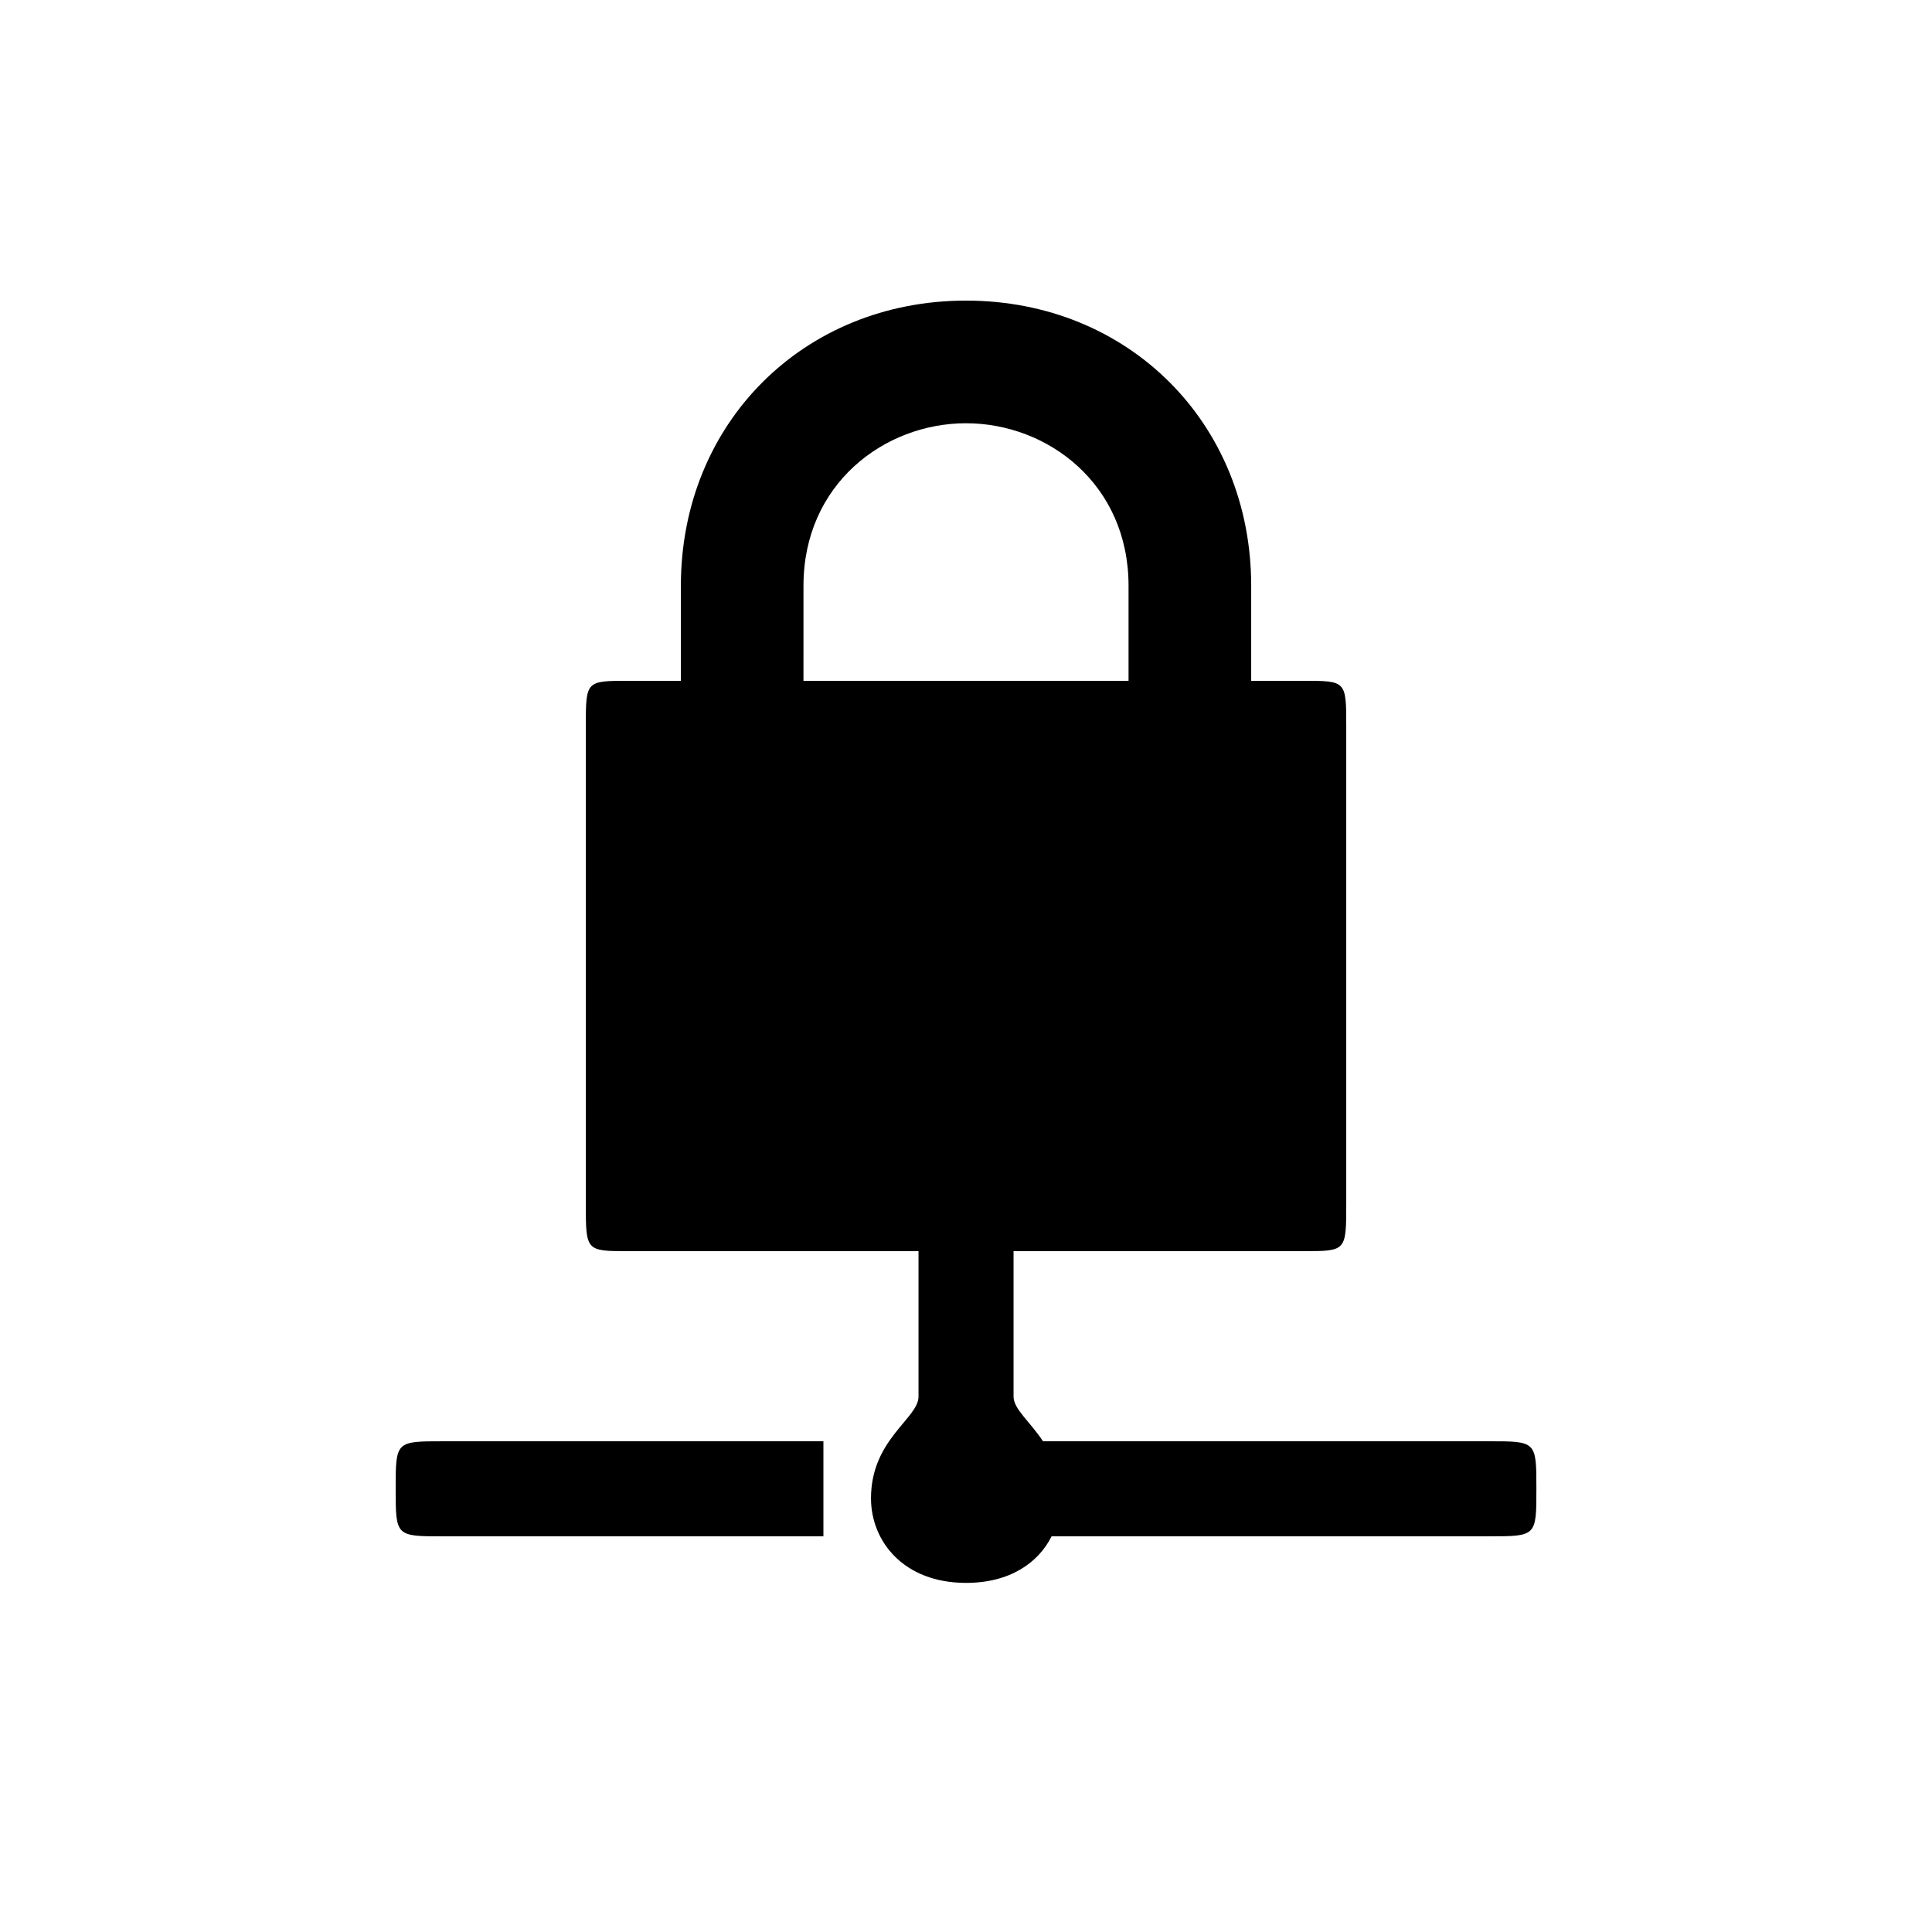
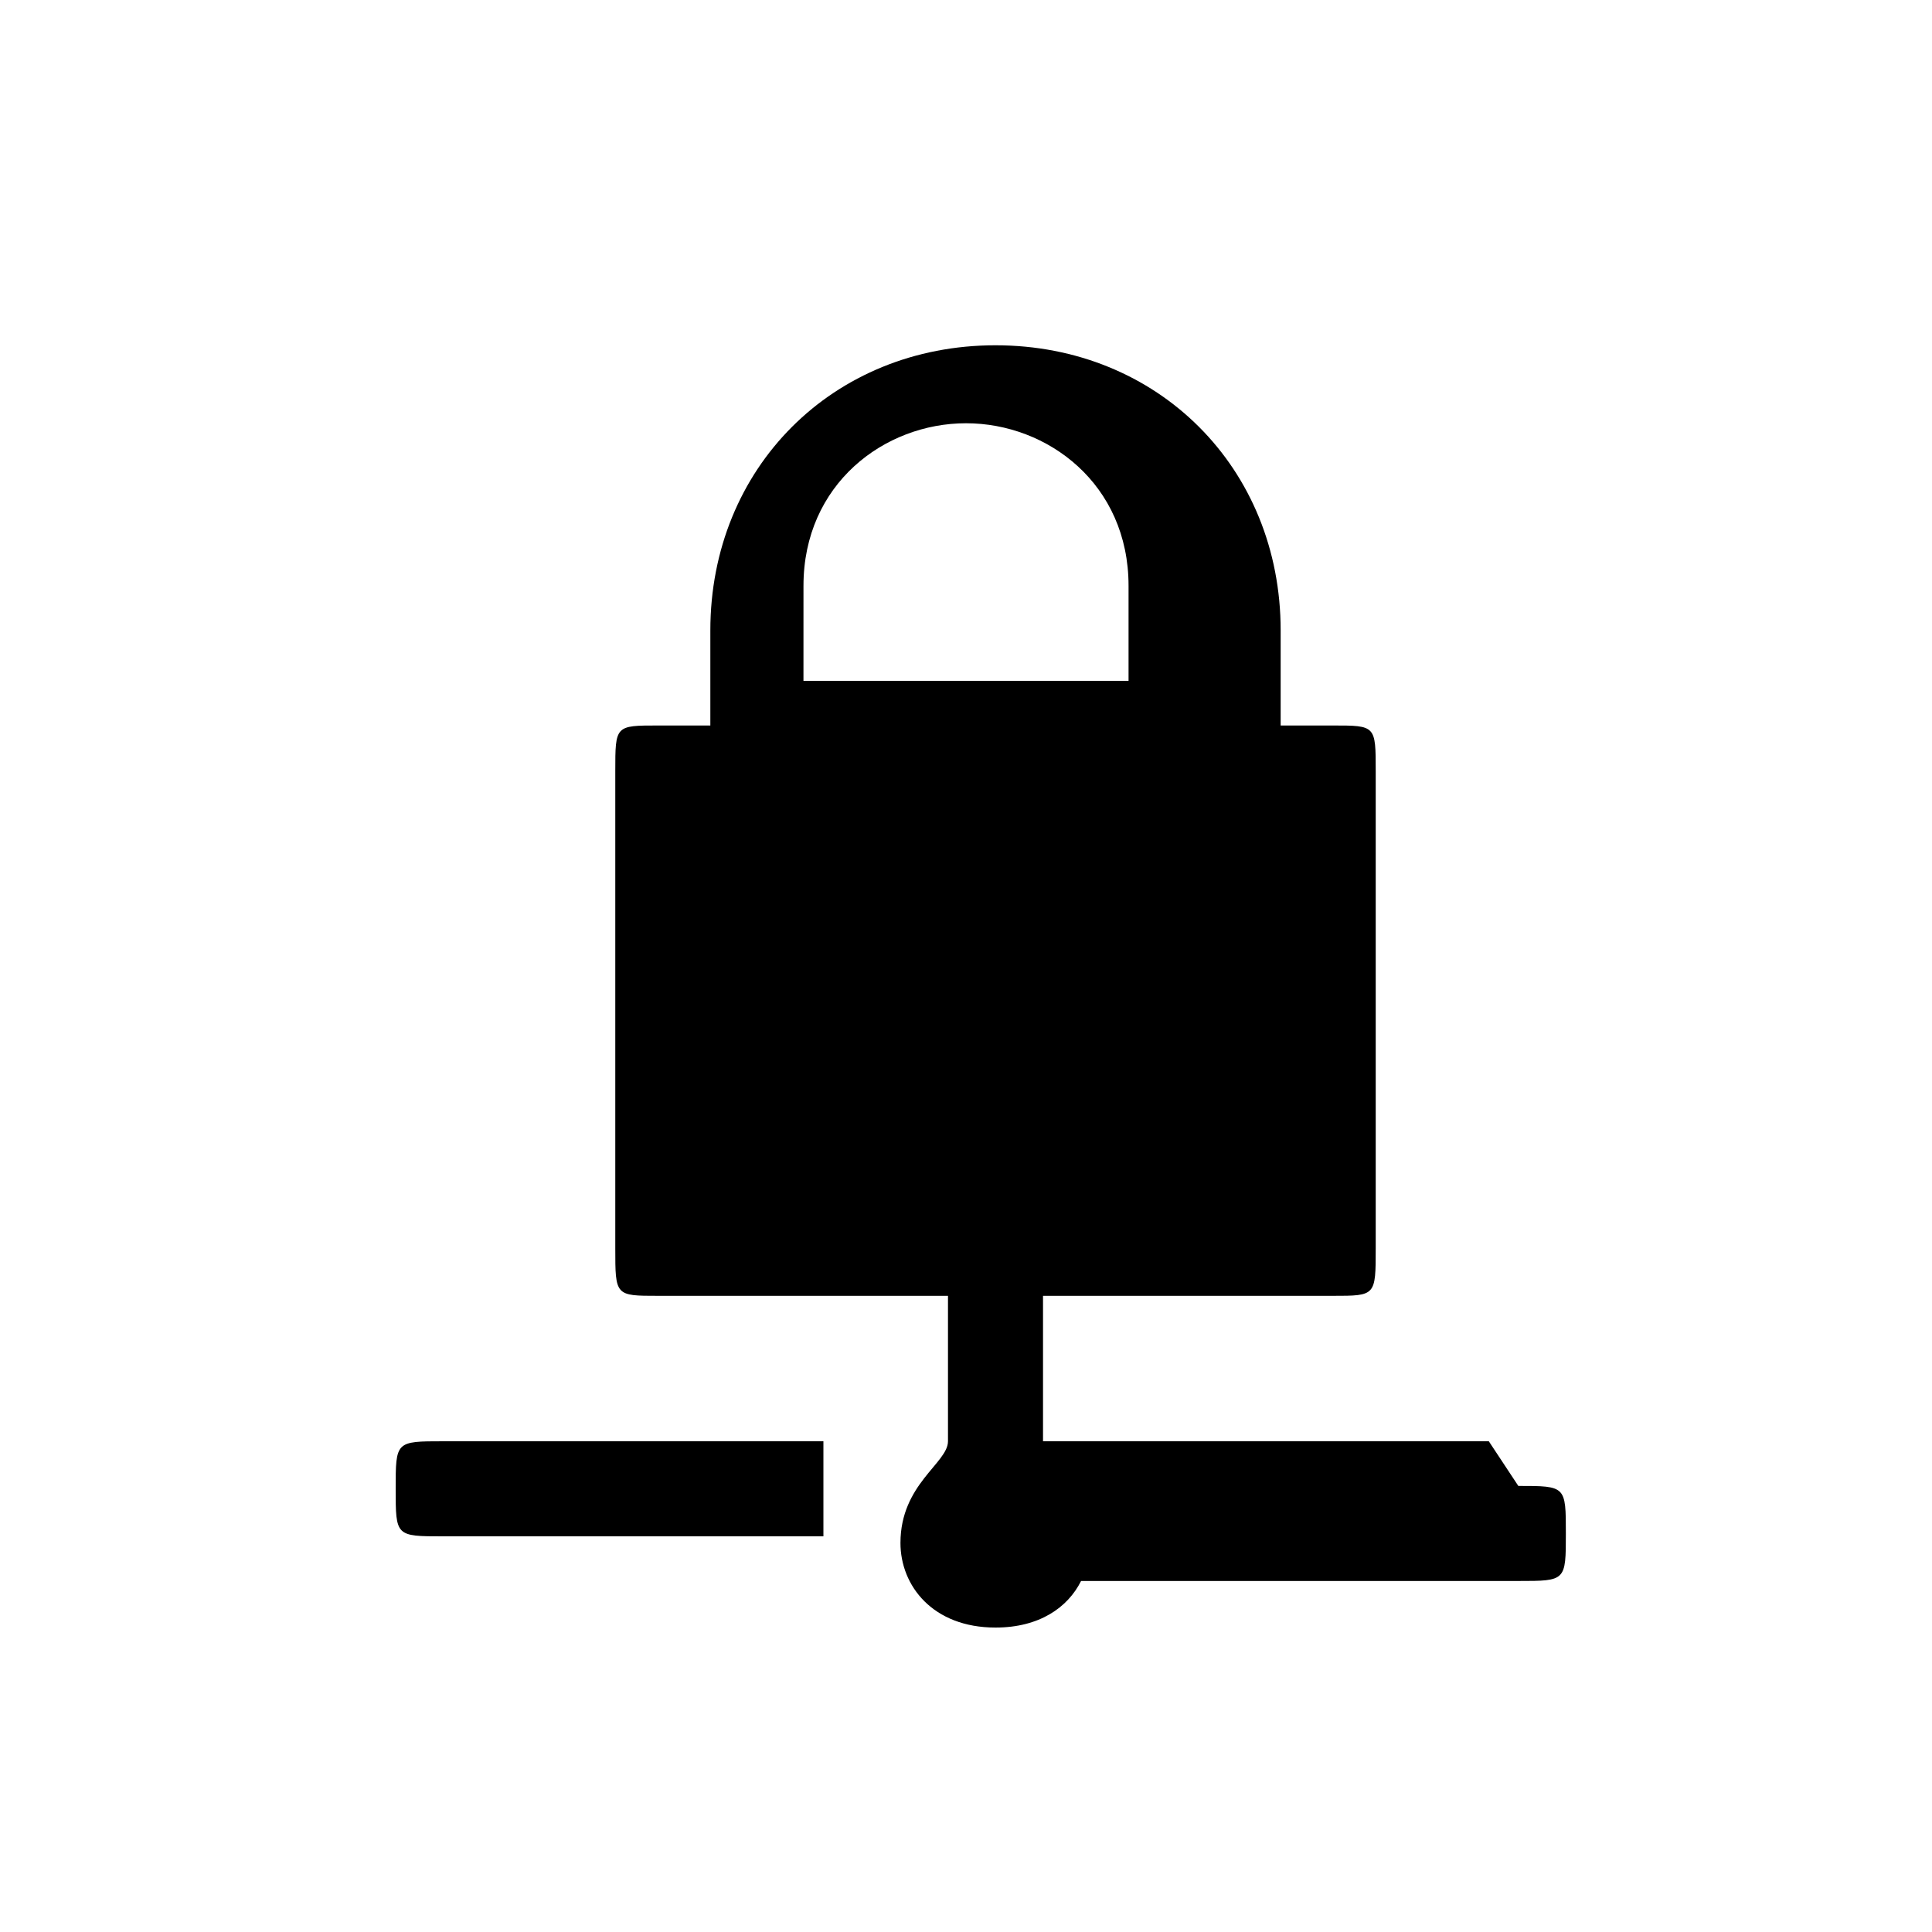
<svg xmlns="http://www.w3.org/2000/svg" fill="#000000" width="800px" height="800px" version="1.1" viewBox="144 144 512 512">
-   <path d="m538.55 525.95h-118.14c-3.527-5.289-7.809-8.566-7.809-11.84v-38.543h76.832c11.336 0 11.336 0 11.336-12.594v-126.46c0-12.09 0-12.09-11.336-12.09h-13.855v-25.191c0-43.074-32.496-75.57-75.57-75.57s-75.57 32.496-75.57 75.57v25.191h-13.855c-11.336 0-11.336 0-11.336 12.09v126.46c0 12.594 0 12.594 11.336 12.594h76.832v38.543c0 5.793-12.594 11.336-12.594 26.953 0 11.336 8.566 22.418 25.191 22.418 11.586 0 19.145-5.289 22.672-12.344h115.88c12.594 0 12.594 0 12.594-12.594s0-12.594-12.594-12.594zm-181.62-226.71c0-26.953 21.41-43.074 43.074-43.074 21.664 0 43.074 16.121 43.074 43.074v25.191h-86.152zm-108.07 239.31c0 12.594 0 12.594 12.594 12.594h100.76v-25.191h-100.76c-12.594 0-12.594 0-12.594 12.594z" />
+   <path d="m538.55 525.95h-118.14v-38.543h76.832c11.336 0 11.336 0 11.336-12.594v-126.46c0-12.09 0-12.09-11.336-12.09h-13.855v-25.191c0-43.074-32.496-75.57-75.57-75.57s-75.57 32.496-75.57 75.57v25.191h-13.855c-11.336 0-11.336 0-11.336 12.09v126.46c0 12.594 0 12.594 11.336 12.594h76.832v38.543c0 5.793-12.594 11.336-12.594 26.953 0 11.336 8.566 22.418 25.191 22.418 11.586 0 19.145-5.289 22.672-12.344h115.88c12.594 0 12.594 0 12.594-12.594s0-12.594-12.594-12.594zm-181.62-226.71c0-26.953 21.41-43.074 43.074-43.074 21.664 0 43.074 16.121 43.074 43.074v25.191h-86.152zm-108.07 239.31c0 12.594 0 12.594 12.594 12.594h100.76v-25.191h-100.76c-12.594 0-12.594 0-12.594 12.594z" />
</svg>